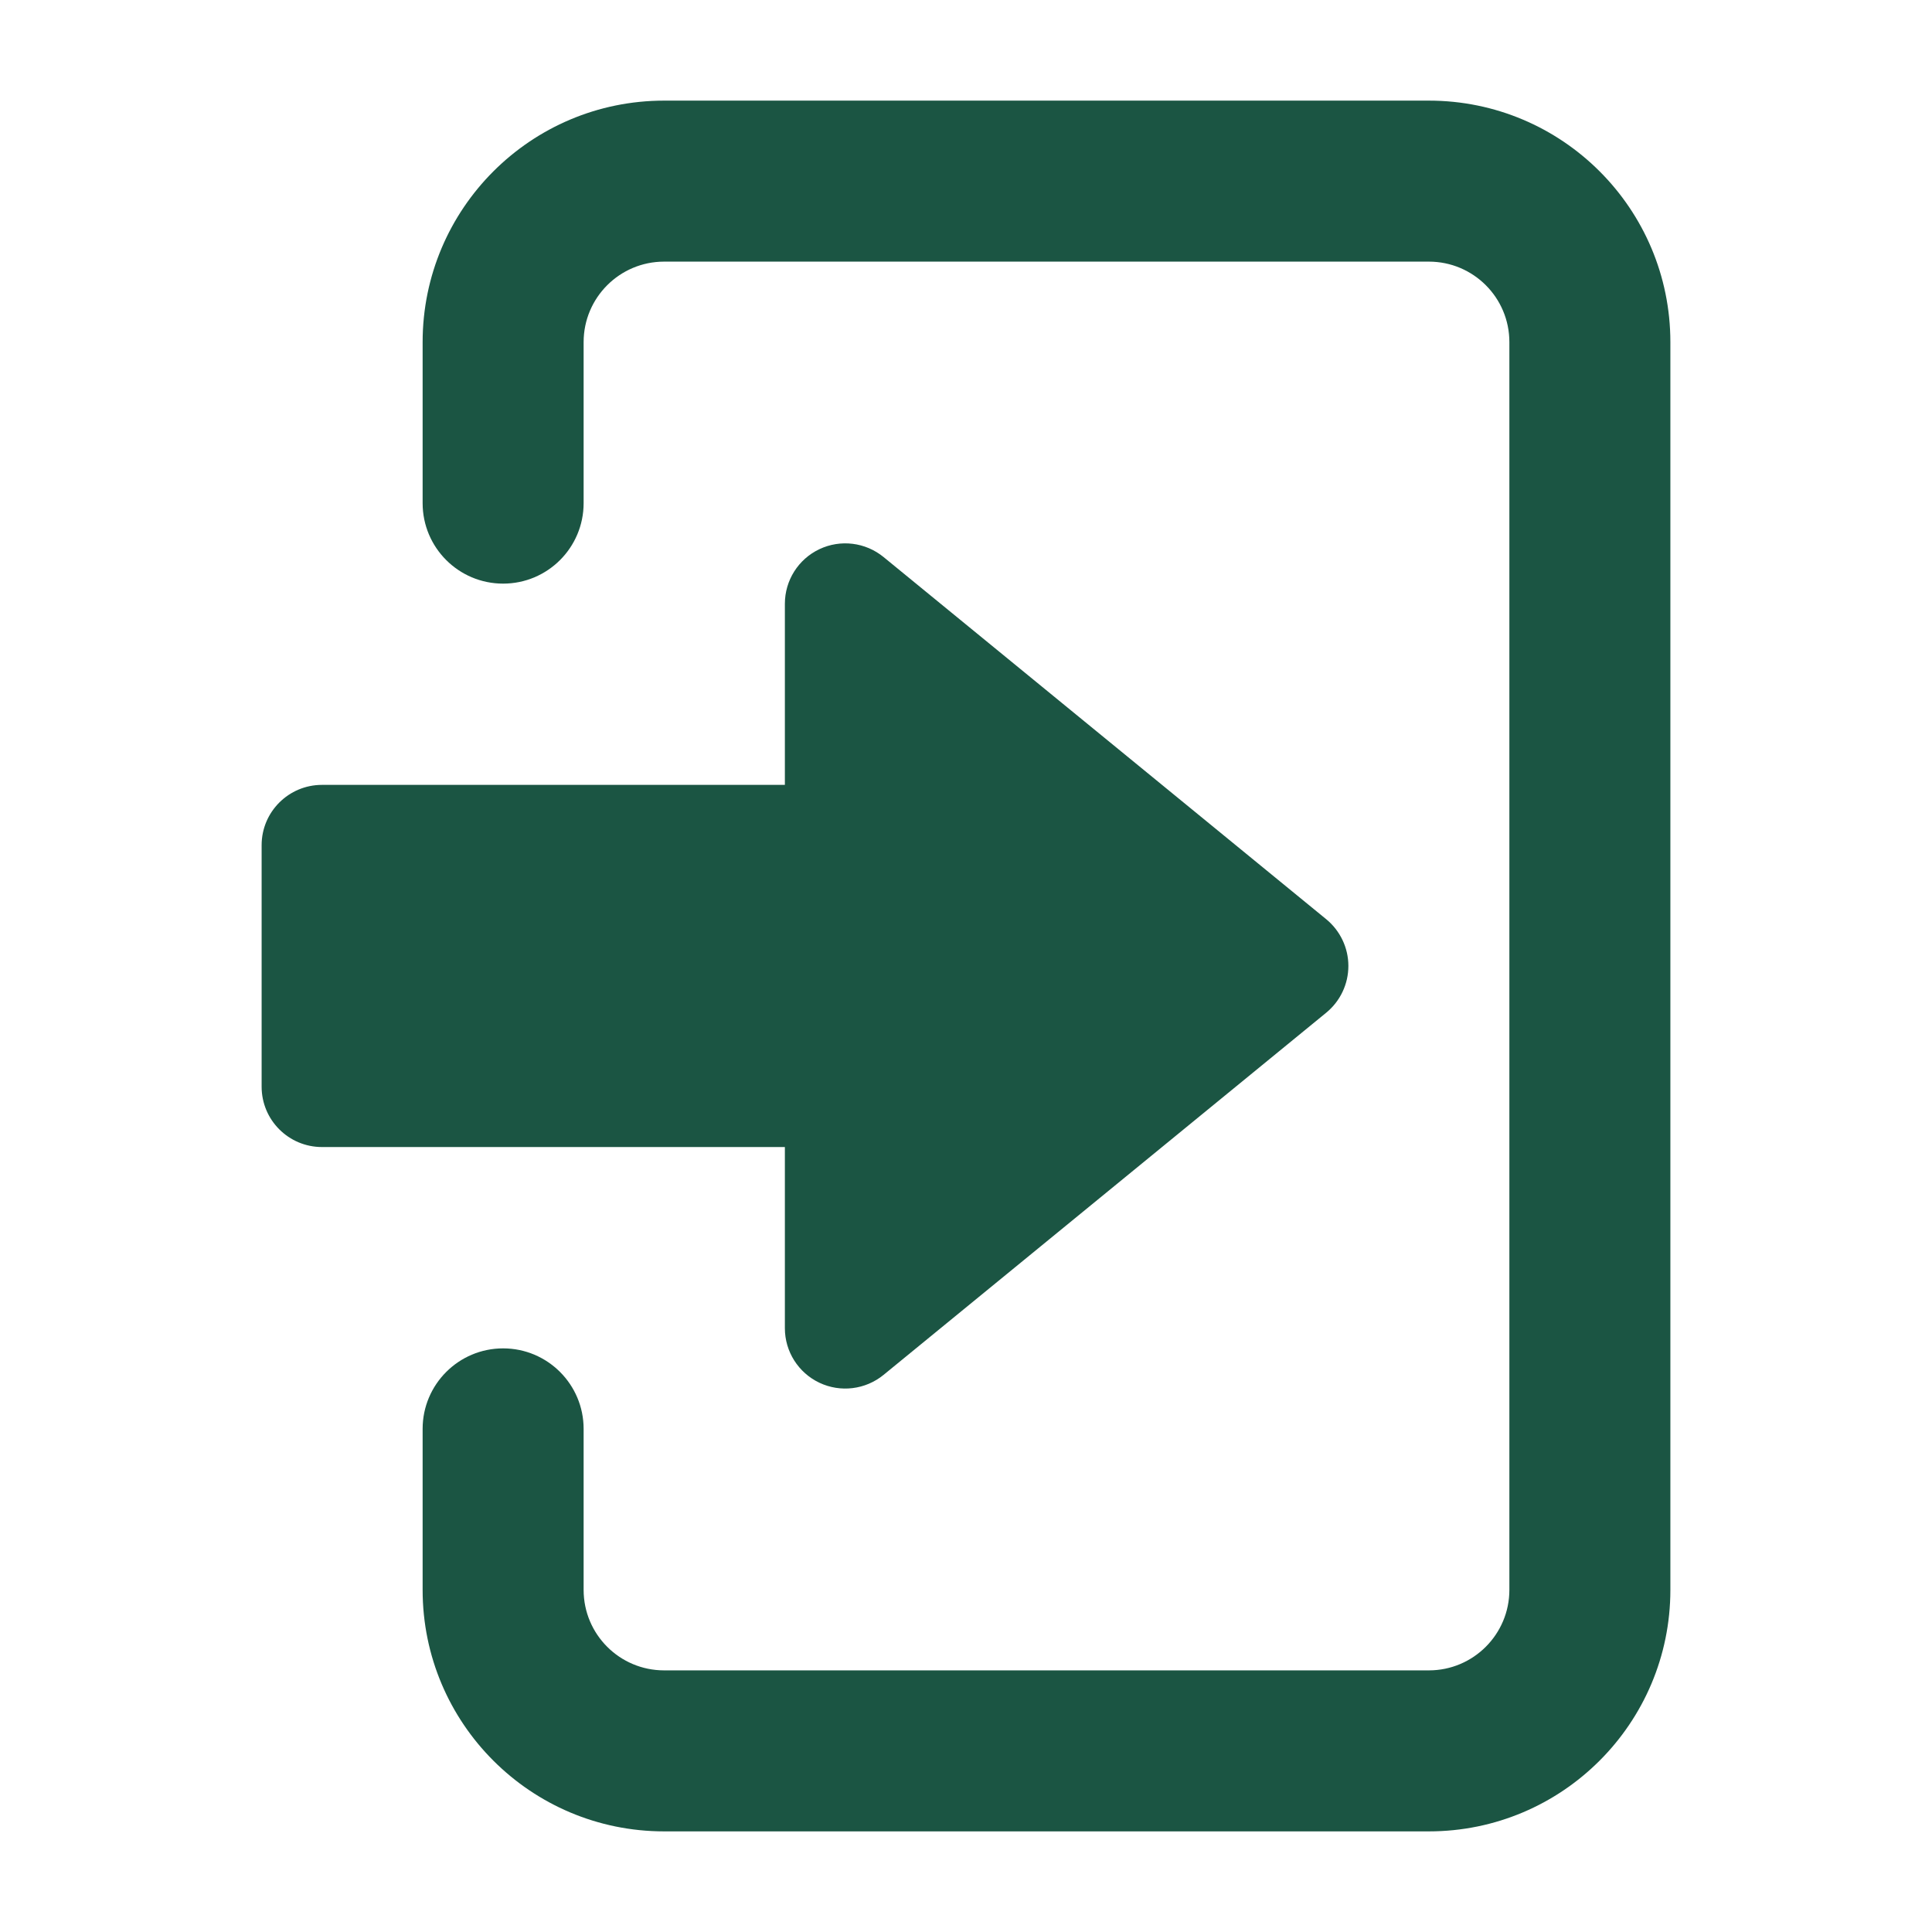
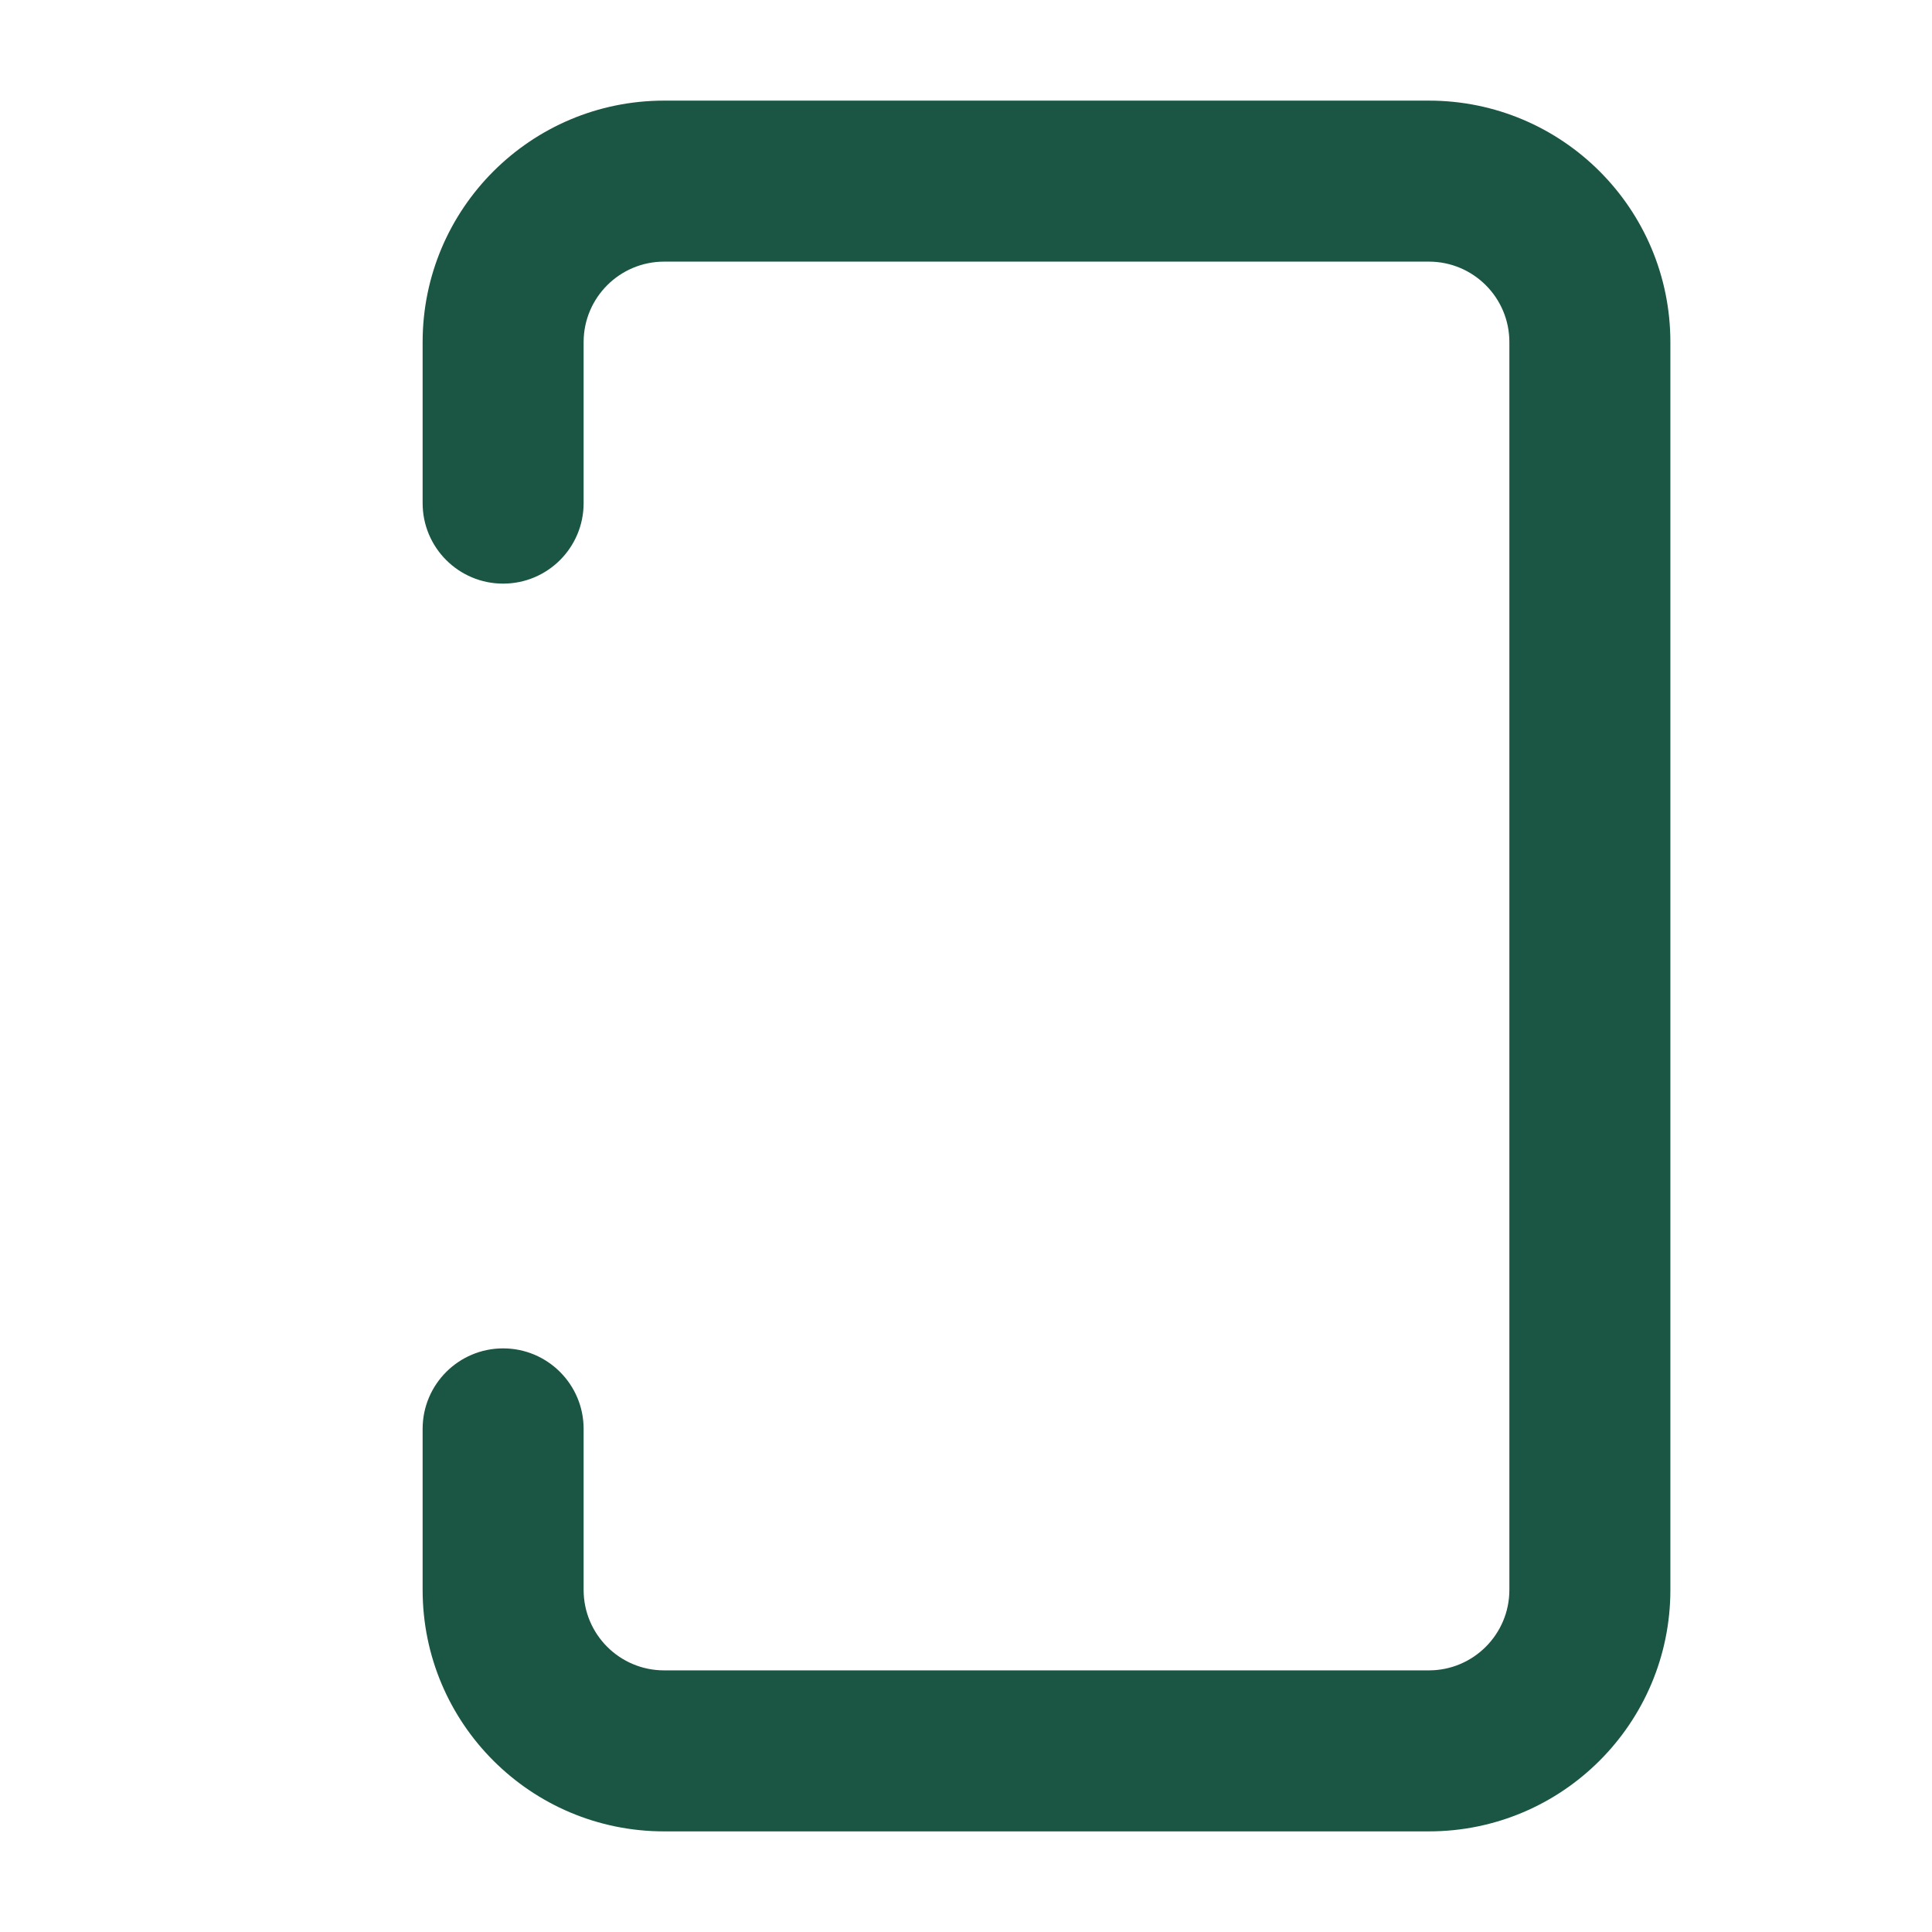
<svg xmlns="http://www.w3.org/2000/svg" viewBox="0 0 24 24" width="20" height="20" color="#1b5543" fill="none">
-   <path d="M10.975 6.919C10.75 6.736 10.441 6.698 10.179 6.822C9.917 6.946 9.75 7.21 9.75 7.5V9.75H4C3.586 9.75 3.25 10.085 3.25 10.499V13.499C3.25 13.914 3.586 14.249 4 14.249H9.75V16.5C9.75 16.789 9.917 17.053 10.179 17.177C10.441 17.301 10.75 17.263 10.975 17.08L16.475 12.58C16.649 12.437 16.75 12.225 16.75 11.999C16.75 11.775 16.649 11.562 16.475 11.419L10.975 6.919Z" fill="#1b5543" />
  <path d="M18.75 19.75V4.25C18.75 3.697 18.302 3.25 17.75 3.25L8.25 3.25C7.698 3.25 7.25 3.698 7.25 4.25V6.25C7.25 6.803 6.802 7.25 6.25 7.25C5.698 7.25 5.25 6.803 5.25 6.25V4.25C5.25 2.594 6.593 1.25 8.25 1.25L17.75 1.25C19.407 1.25 20.75 2.593 20.75 4.25V19.75C20.75 21.406 19.407 22.75 17.75 22.75L8.25 22.75C6.593 22.75 5.25 21.407 5.25 19.75V17.75C5.25 17.198 5.698 16.75 6.25 16.75C6.802 16.75 7.25 17.198 7.25 17.75V19.75C7.25 20.303 7.698 20.75 8.25 20.75L17.75 20.75C18.302 20.75 18.75 20.302 18.75 19.75Z" fill="#1b5543" />
</svg>